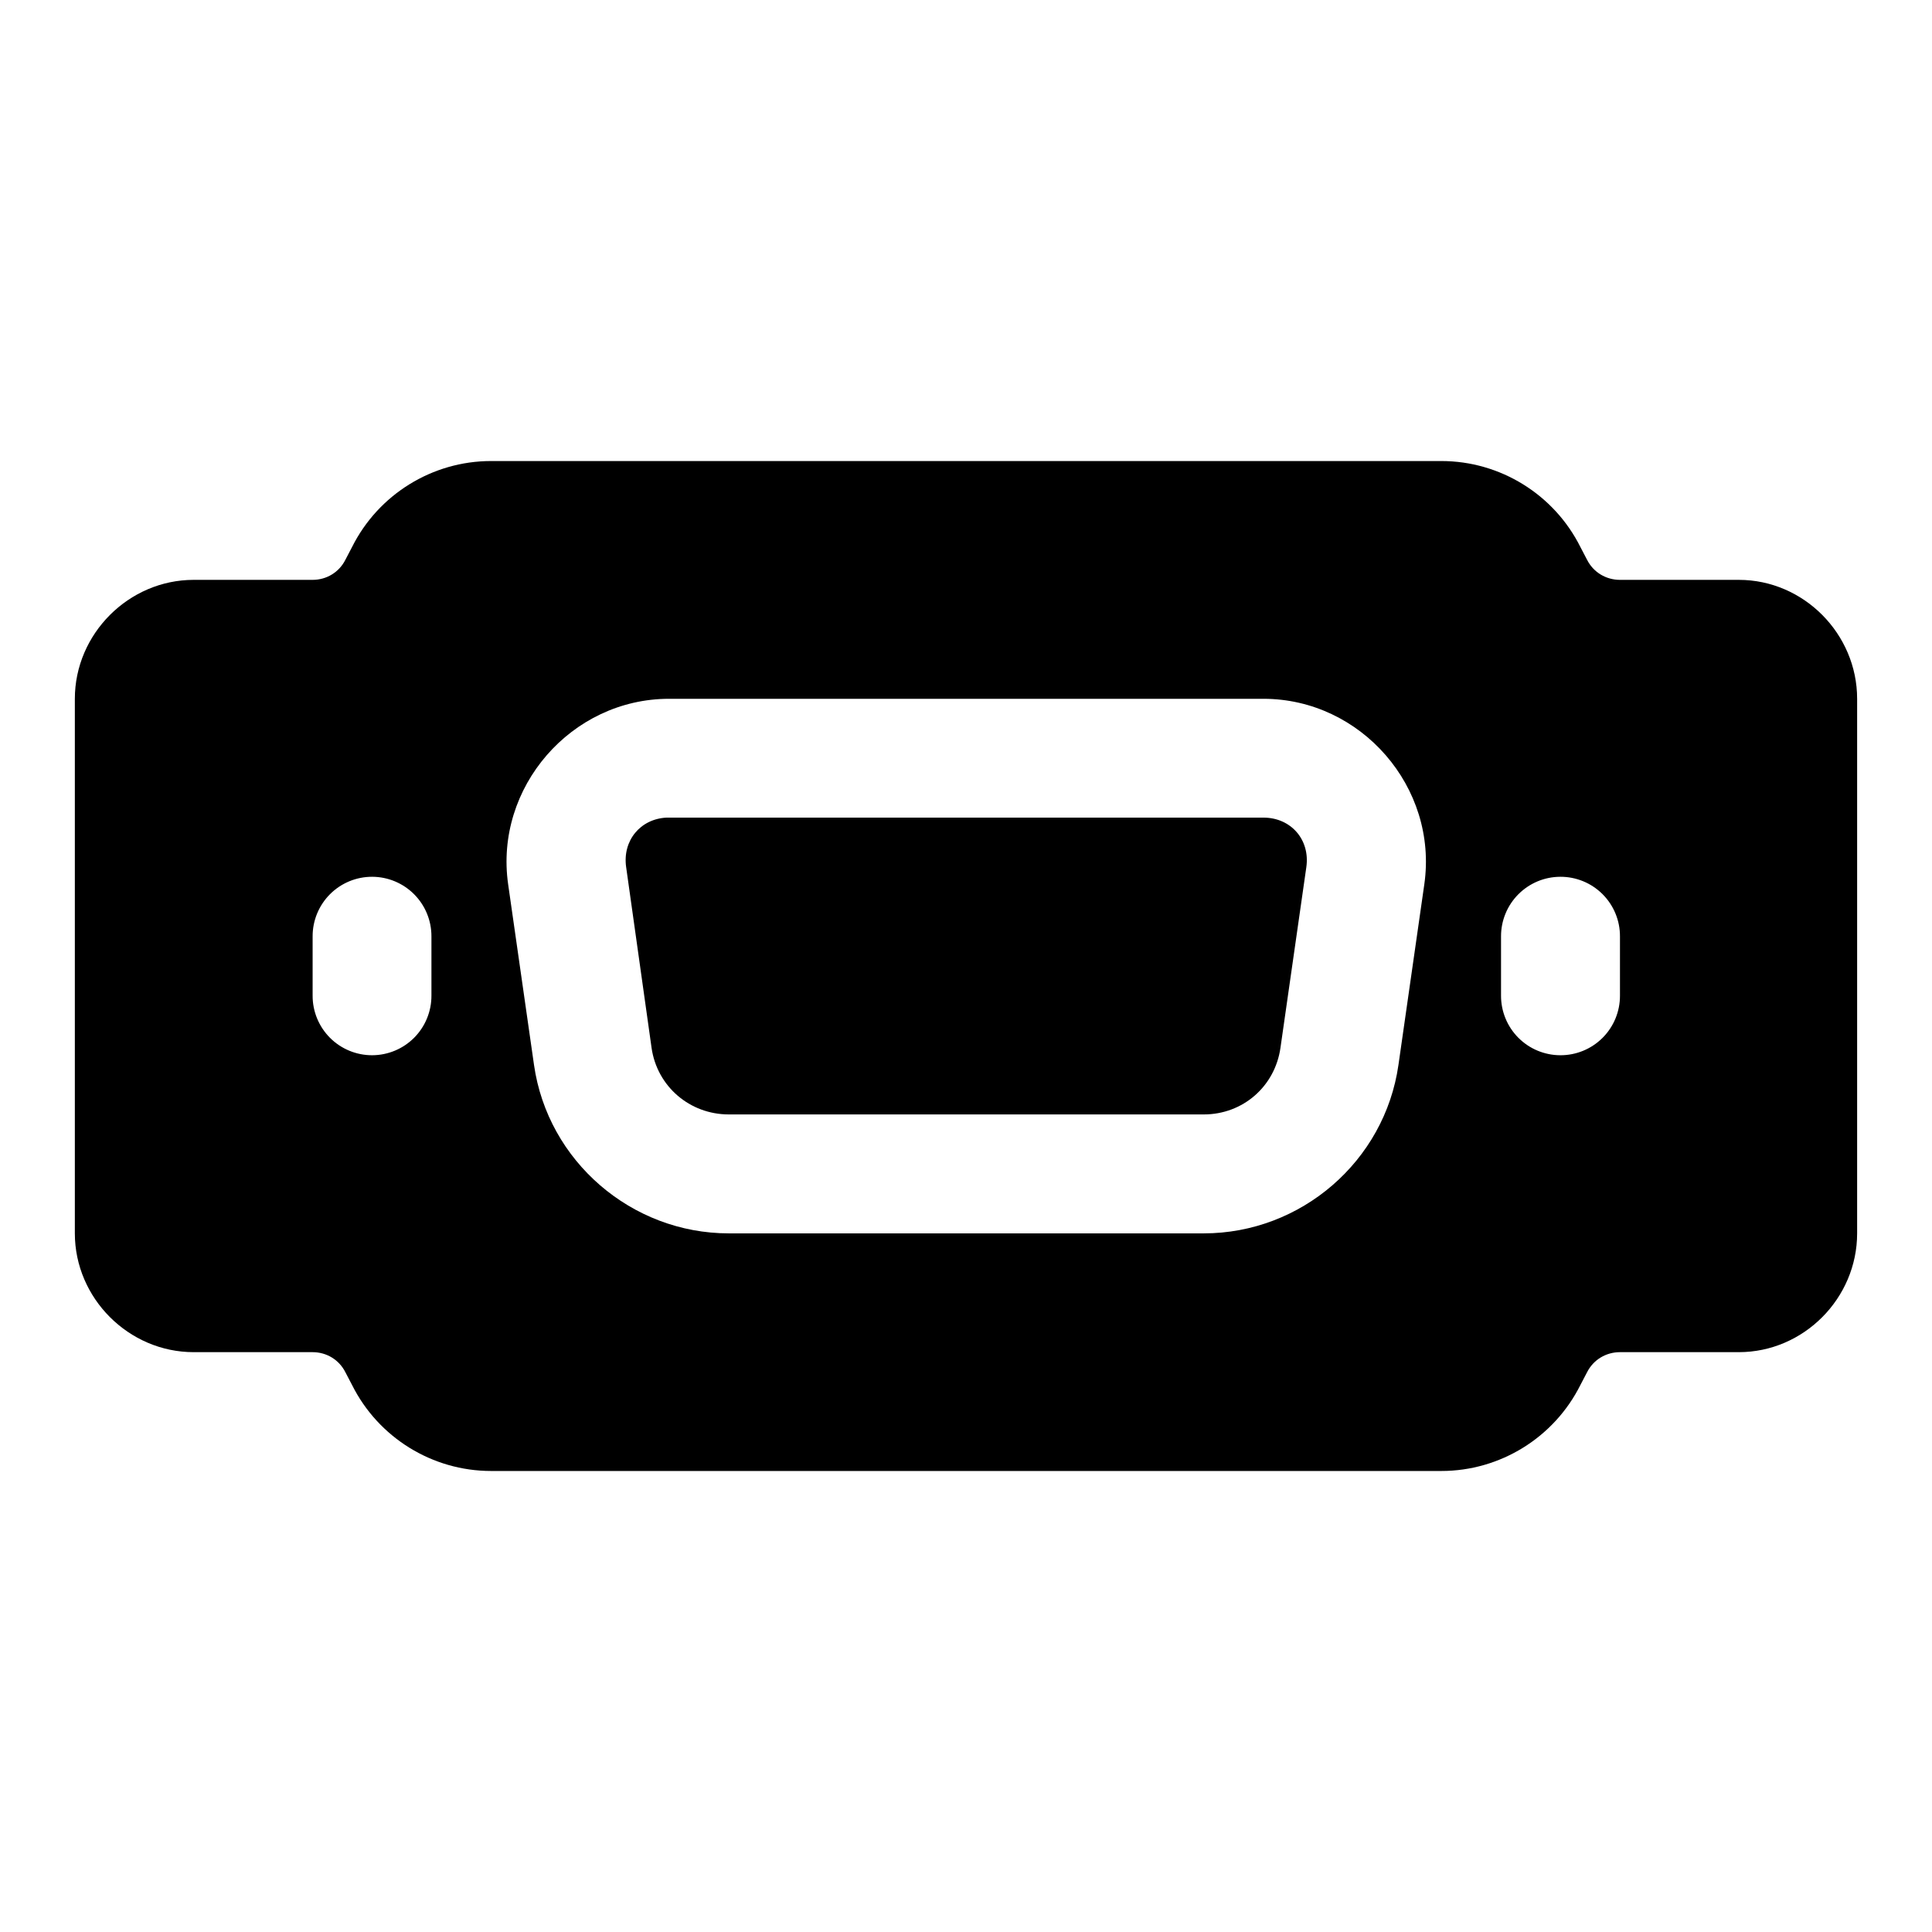
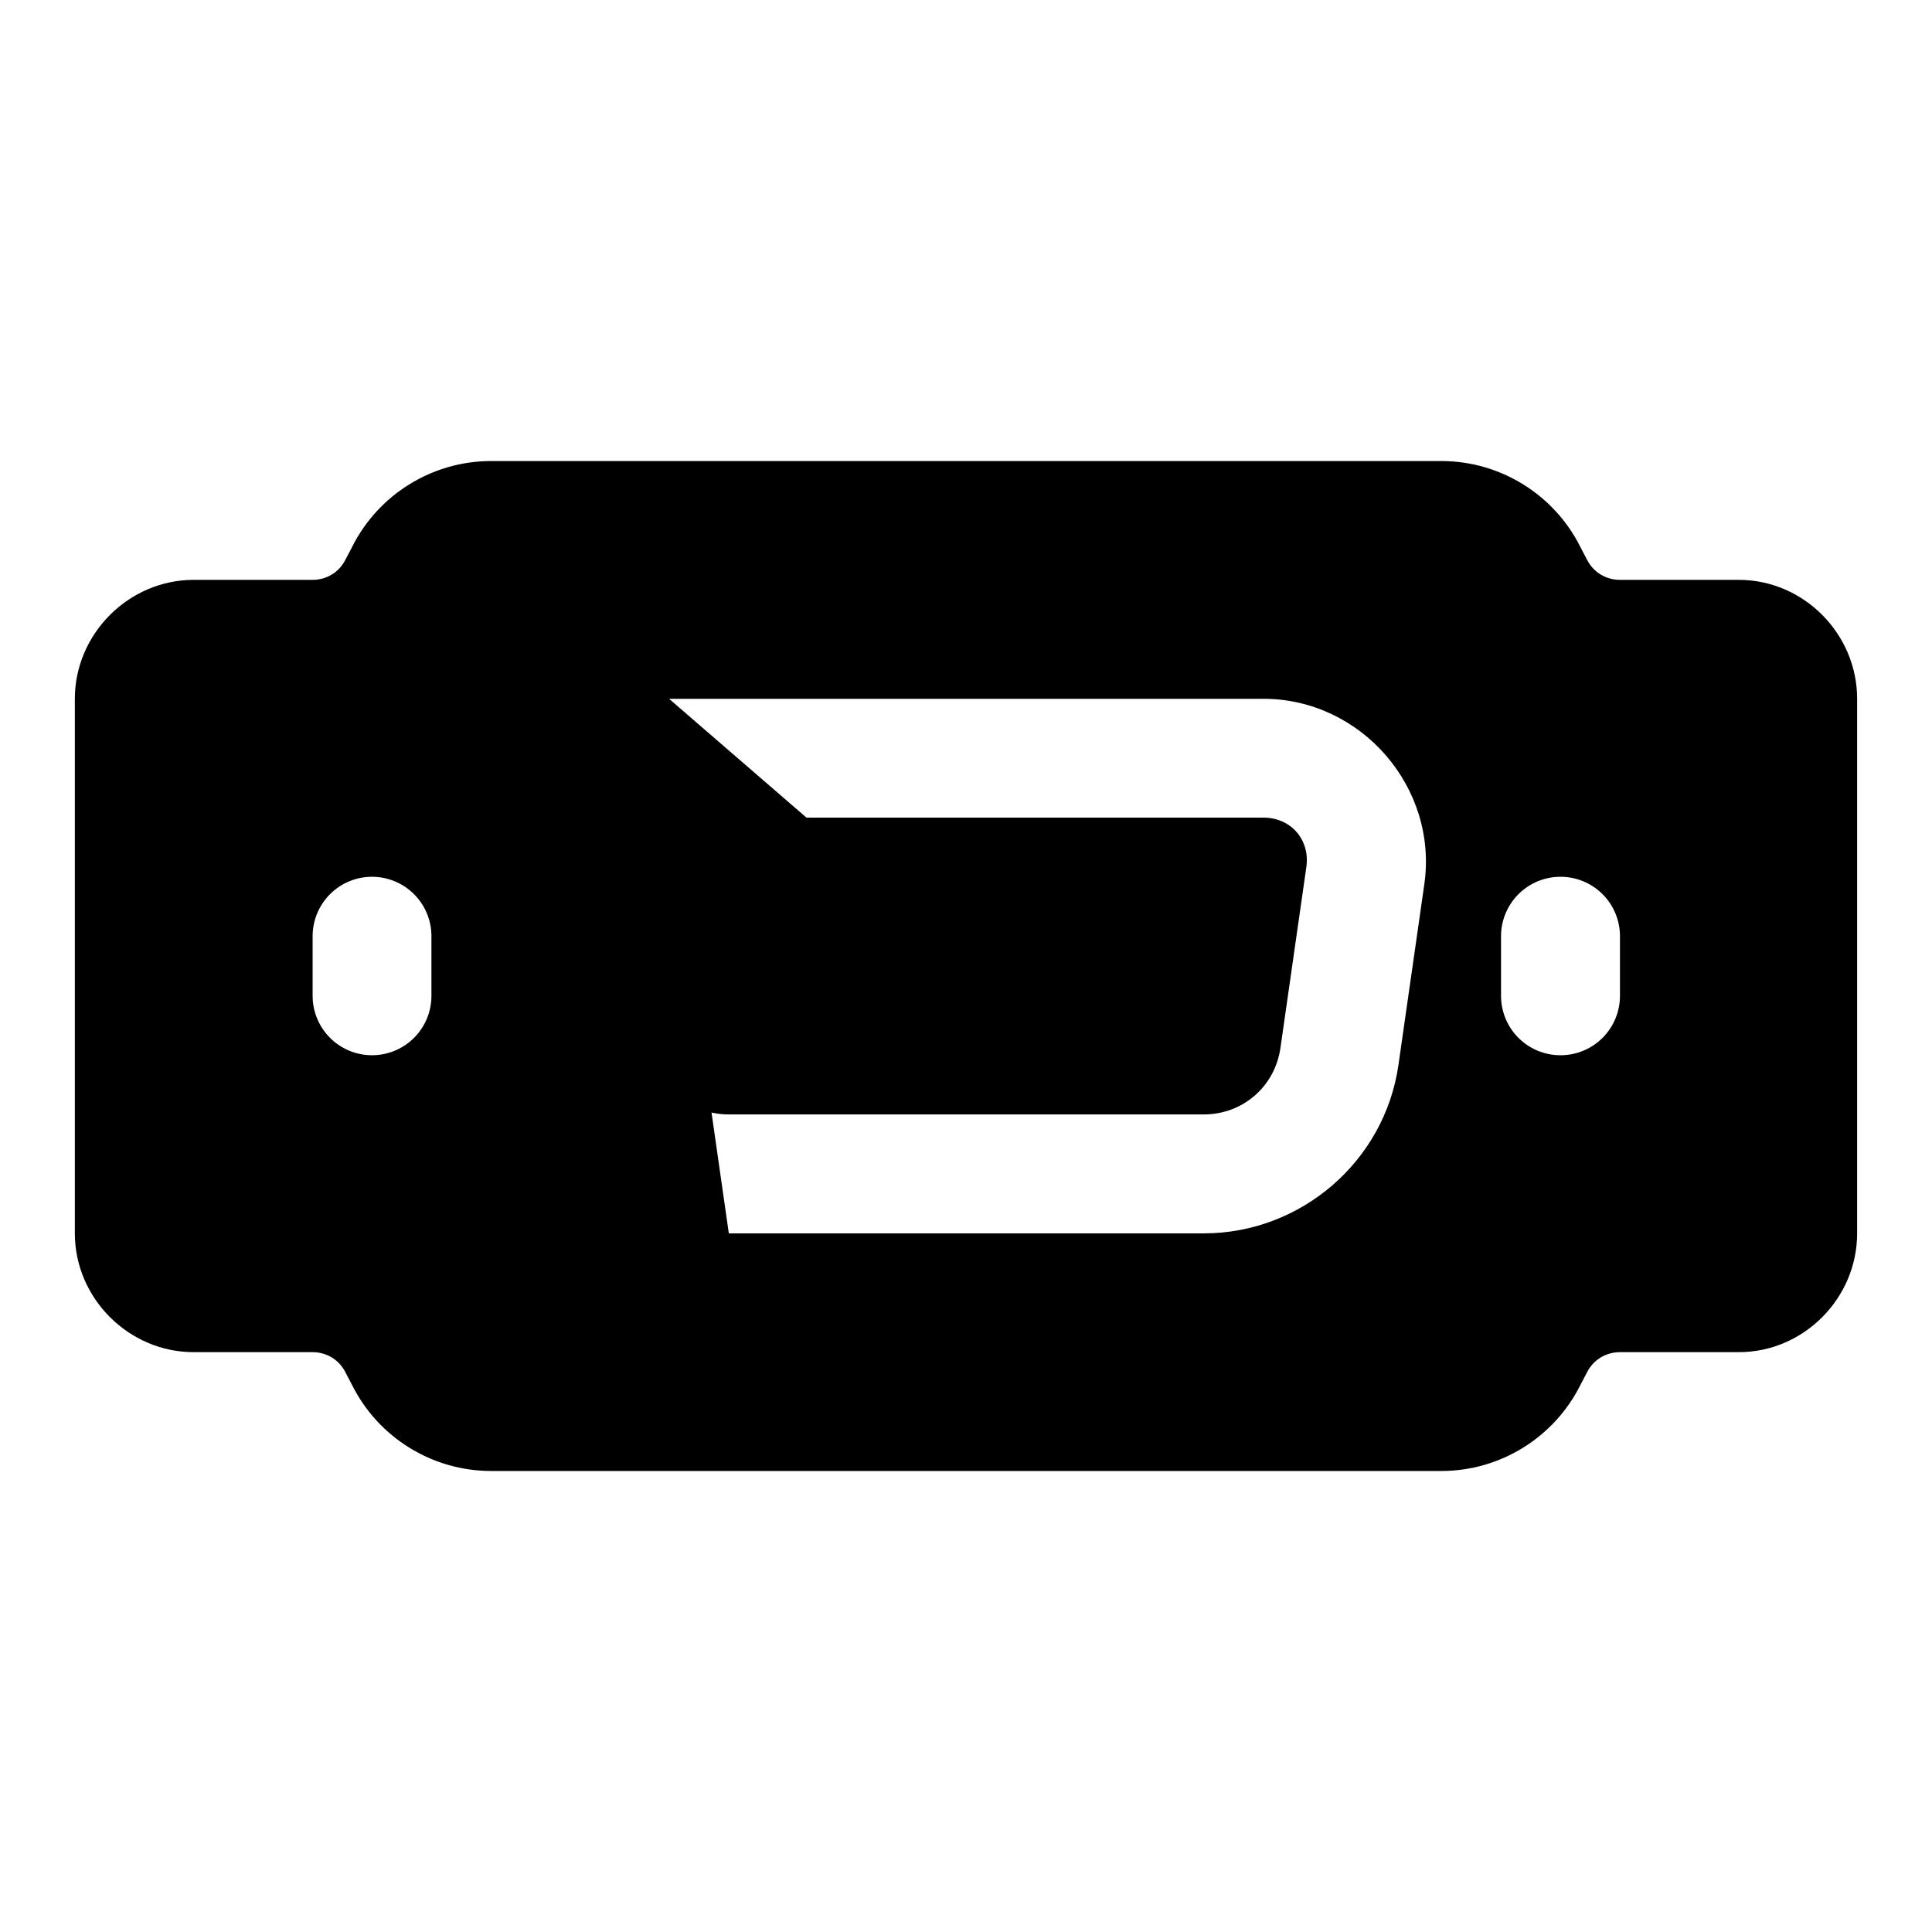
<svg xmlns="http://www.w3.org/2000/svg" fill="#000000" width="800px" height="800px" version="1.1" viewBox="144 144 512 512">
-   <path d="m274.14 266.18c-15.578 0-29.871 8.852-36.84 22.785l-1.754 3.352c-1.664 3.328-4.984 5.352-8.703 5.352h-31.52c-17.203 0-31.488 14.316-31.488 31.52v141.66c0 17.203 14.285 31.488 31.488 31.488h31.52c3.719 0 7.039 2.023 8.703 5.352l1.754 3.352c6.969 13.934 21.258 22.785 36.84 22.785h251.84c15.578 0 29.871-8.852 36.84-22.785l1.754-3.352c1.664-3.328 5.016-5.352 8.734-5.352h31.488c17.203 0 31.363-14.285 31.363-31.488v-141.66c0-17.203-14.16-31.52-31.363-31.52h-31.488c-3.719 0-7.07-2.023-8.734-5.352l-1.754-3.352c-6.969-13.934-21.258-22.785-36.84-22.785zm47.172 63.008h157.5c25.914 0 46.316 23.484 42.648 49.141l-6.856 47.879c-3.644 25.527-25.812 44.648-51.598 44.648h-125.86c-25.785 0-47.984-19.121-51.629-44.648l-6.856-47.879c-3.664-25.656 16.734-49.141 42.648-49.141zm-0.676 31.488c-6.957 0.352-11.703 6.109-10.699 13.129l6.734 47.879c1.465 10.246 10.129 17.652 20.48 17.652h125.86c10.352 0 18.863-7.406 20.324-17.652l6.856-47.879c1.035-7.25-4.055-13.129-11.379-13.129h-157.5c-0.227 0-0.453-0.012-0.676 0zm-77.98 15.684-0.004-0.004c4.176 0.016 8.176 1.691 11.117 4.656 2.941 2.961 4.582 6.973 4.566 11.148v15.684c0.016 4.176-1.625 8.188-4.566 11.152-2.941 2.961-6.941 4.637-11.117 4.652-4.195 0.016-8.227-1.645-11.191-4.609-2.969-2.969-4.629-7-4.613-11.195v-15.684c-0.016-4.195 1.645-8.227 4.613-11.195 2.965-2.965 6.996-4.625 11.191-4.609zm314.82 0-0.004-0.004c4.203-0.023 8.242 1.633 11.215 4.602s4.637 7 4.621 11.203v15.684c0.016 4.203-1.648 8.238-4.621 11.203-2.973 2.969-7.012 4.625-11.215 4.602-4.176-0.016-8.172-1.691-11.113-4.652-2.941-2.965-4.586-6.977-4.57-11.152v-15.684c-0.016-4.176 1.629-8.188 4.57-11.148 2.941-2.965 6.938-4.641 11.113-4.656z" />
+   <path d="m274.14 266.18c-15.578 0-29.871 8.852-36.84 22.785l-1.754 3.352c-1.664 3.328-4.984 5.352-8.703 5.352h-31.52c-17.203 0-31.488 14.316-31.488 31.52v141.66c0 17.203 14.285 31.488 31.488 31.488h31.52c3.719 0 7.039 2.023 8.703 5.352l1.754 3.352c6.969 13.934 21.258 22.785 36.84 22.785h251.84c15.578 0 29.871-8.852 36.84-22.785l1.754-3.352c1.664-3.328 5.016-5.352 8.734-5.352h31.488c17.203 0 31.363-14.285 31.363-31.488v-141.66c0-17.203-14.16-31.52-31.363-31.52h-31.488c-3.719 0-7.07-2.023-8.734-5.352l-1.754-3.352c-6.969-13.934-21.258-22.785-36.84-22.785zm47.172 63.008h157.5c25.914 0 46.316 23.484 42.648 49.141l-6.856 47.879c-3.644 25.527-25.812 44.648-51.598 44.648h-125.86l-6.856-47.879c-3.664-25.656 16.734-49.141 42.648-49.141zm-0.676 31.488c-6.957 0.352-11.703 6.109-10.699 13.129l6.734 47.879c1.465 10.246 10.129 17.652 20.48 17.652h125.86c10.352 0 18.863-7.406 20.324-17.652l6.856-47.879c1.035-7.25-4.055-13.129-11.379-13.129h-157.5c-0.227 0-0.453-0.012-0.676 0zm-77.98 15.684-0.004-0.004c4.176 0.016 8.176 1.691 11.117 4.656 2.941 2.961 4.582 6.973 4.566 11.148v15.684c0.016 4.176-1.625 8.188-4.566 11.152-2.941 2.961-6.941 4.637-11.117 4.652-4.195 0.016-8.227-1.645-11.191-4.609-2.969-2.969-4.629-7-4.613-11.195v-15.684c-0.016-4.195 1.645-8.227 4.613-11.195 2.965-2.965 6.996-4.625 11.191-4.609zm314.82 0-0.004-0.004c4.203-0.023 8.242 1.633 11.215 4.602s4.637 7 4.621 11.203v15.684c0.016 4.203-1.648 8.238-4.621 11.203-2.973 2.969-7.012 4.625-11.215 4.602-4.176-0.016-8.172-1.691-11.113-4.652-2.941-2.965-4.586-6.977-4.57-11.152v-15.684c-0.016-4.176 1.629-8.188 4.57-11.148 2.941-2.965 6.938-4.641 11.113-4.656z" />
</svg>